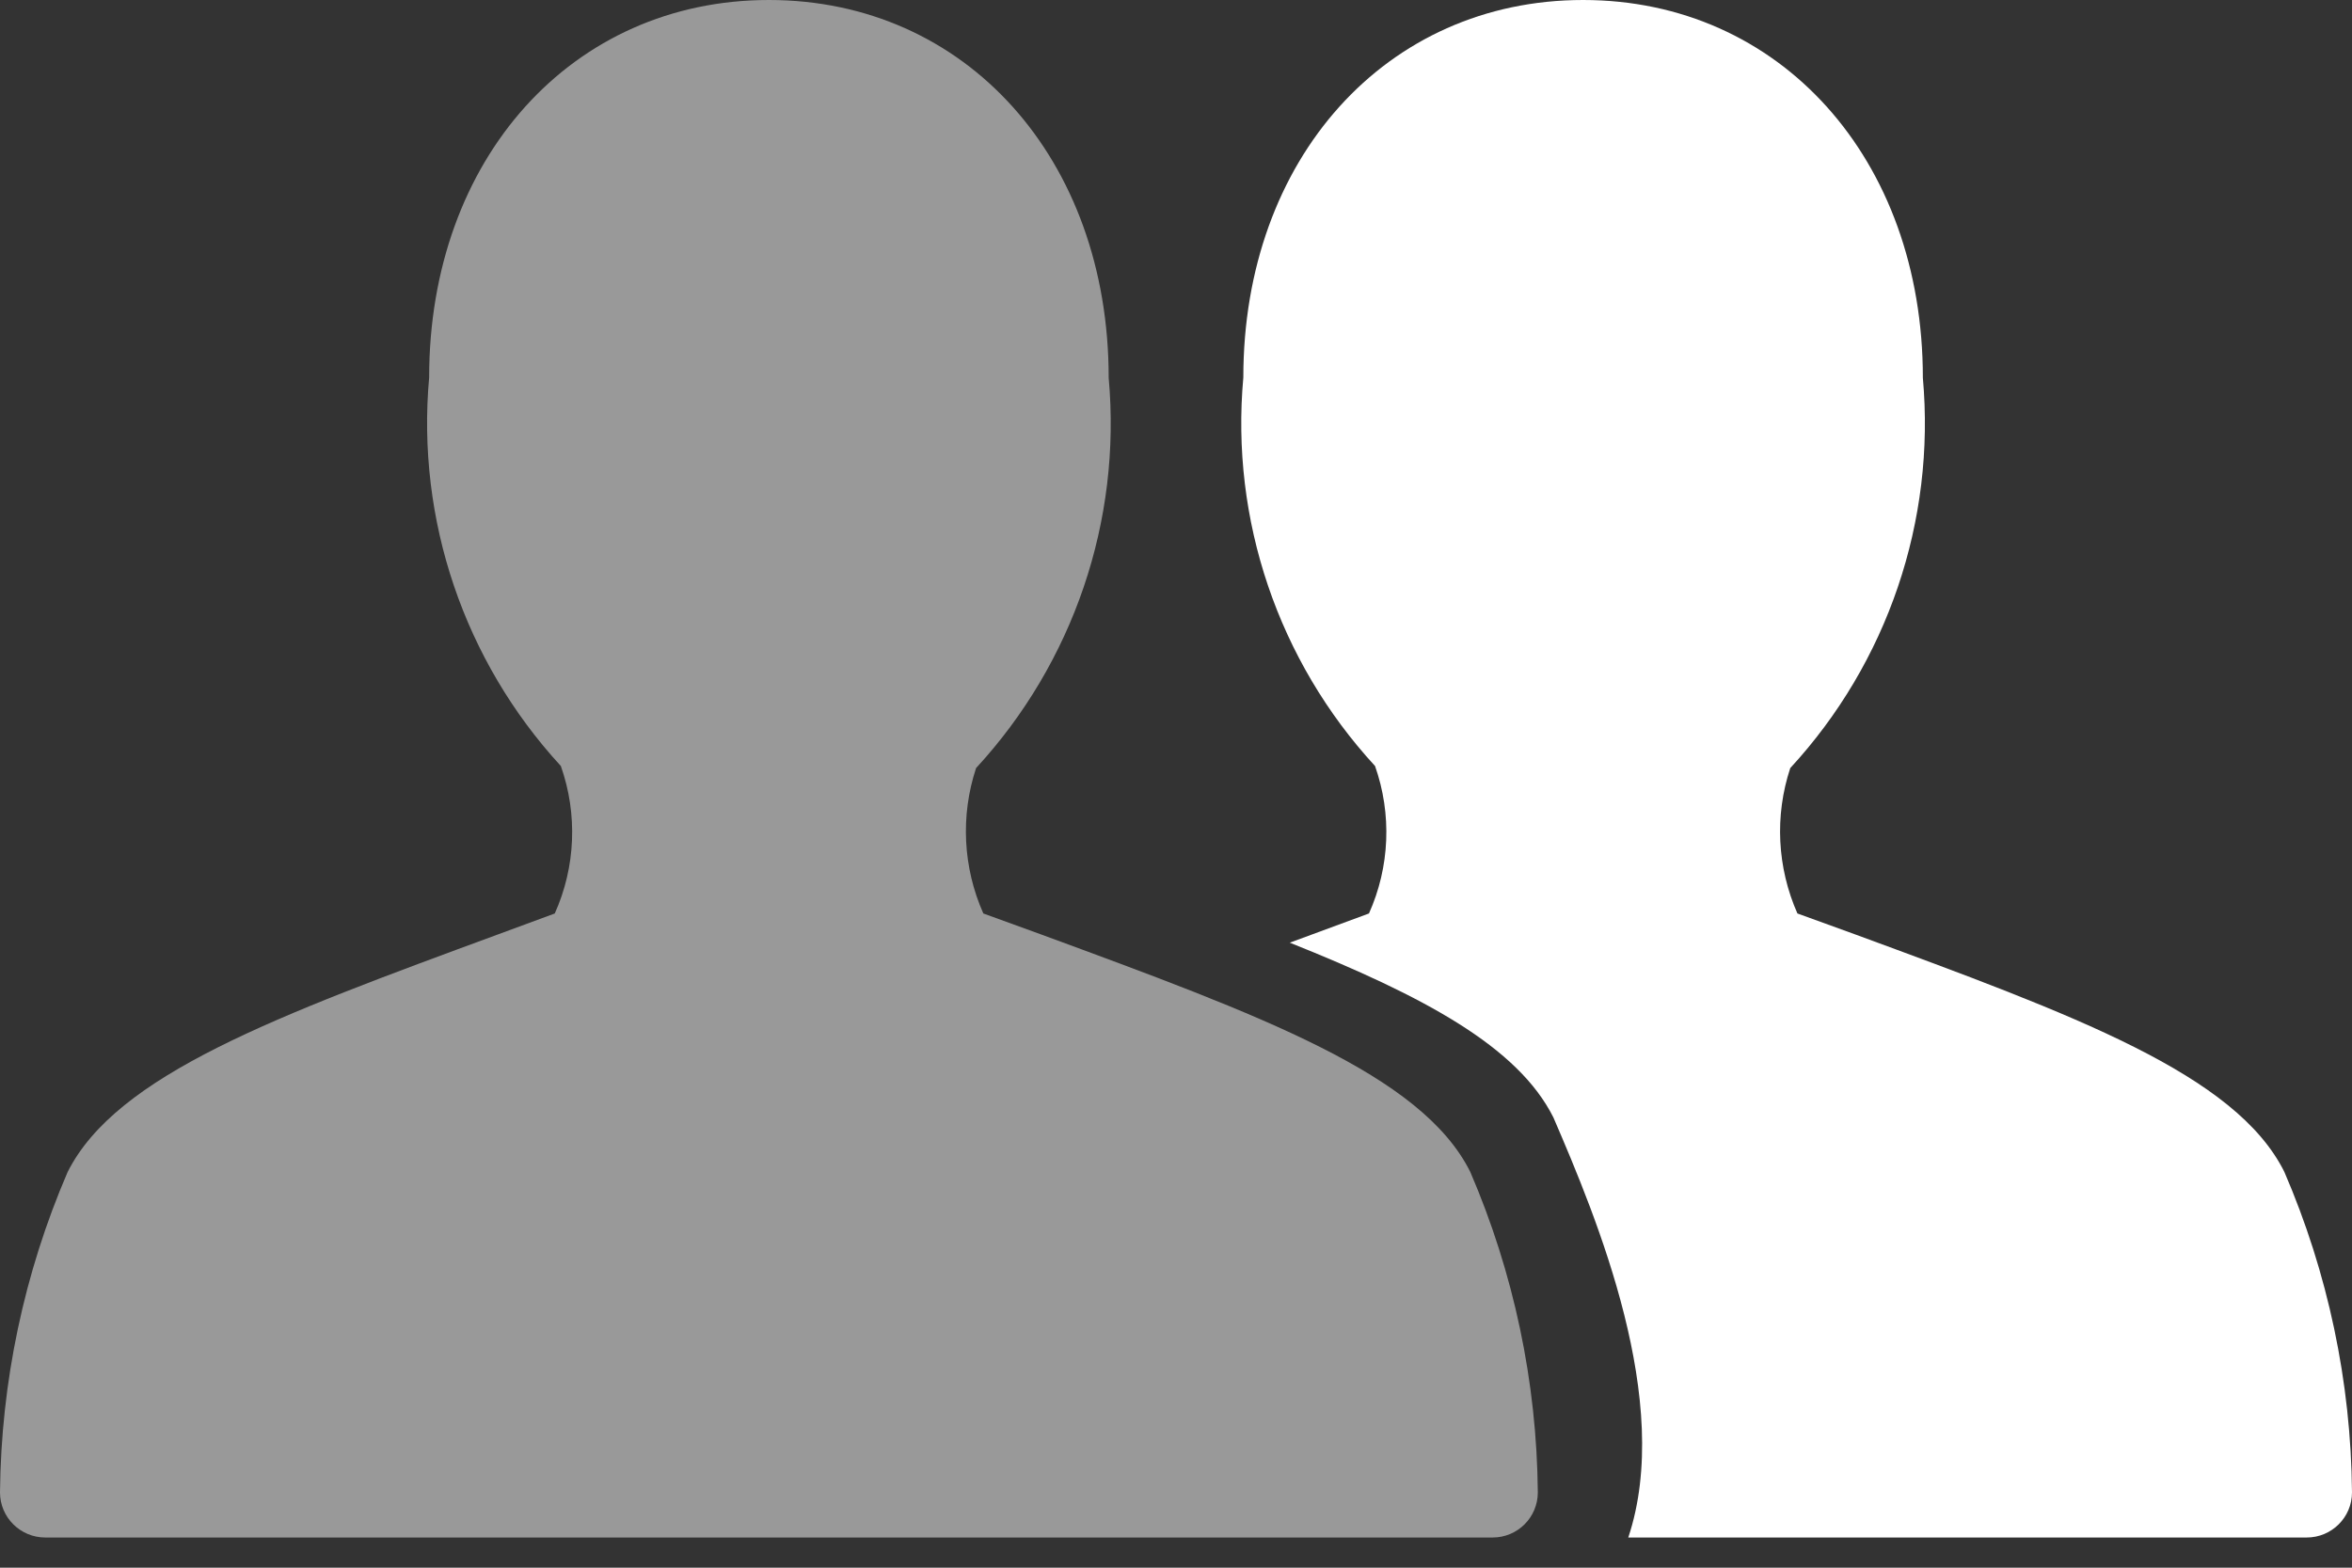
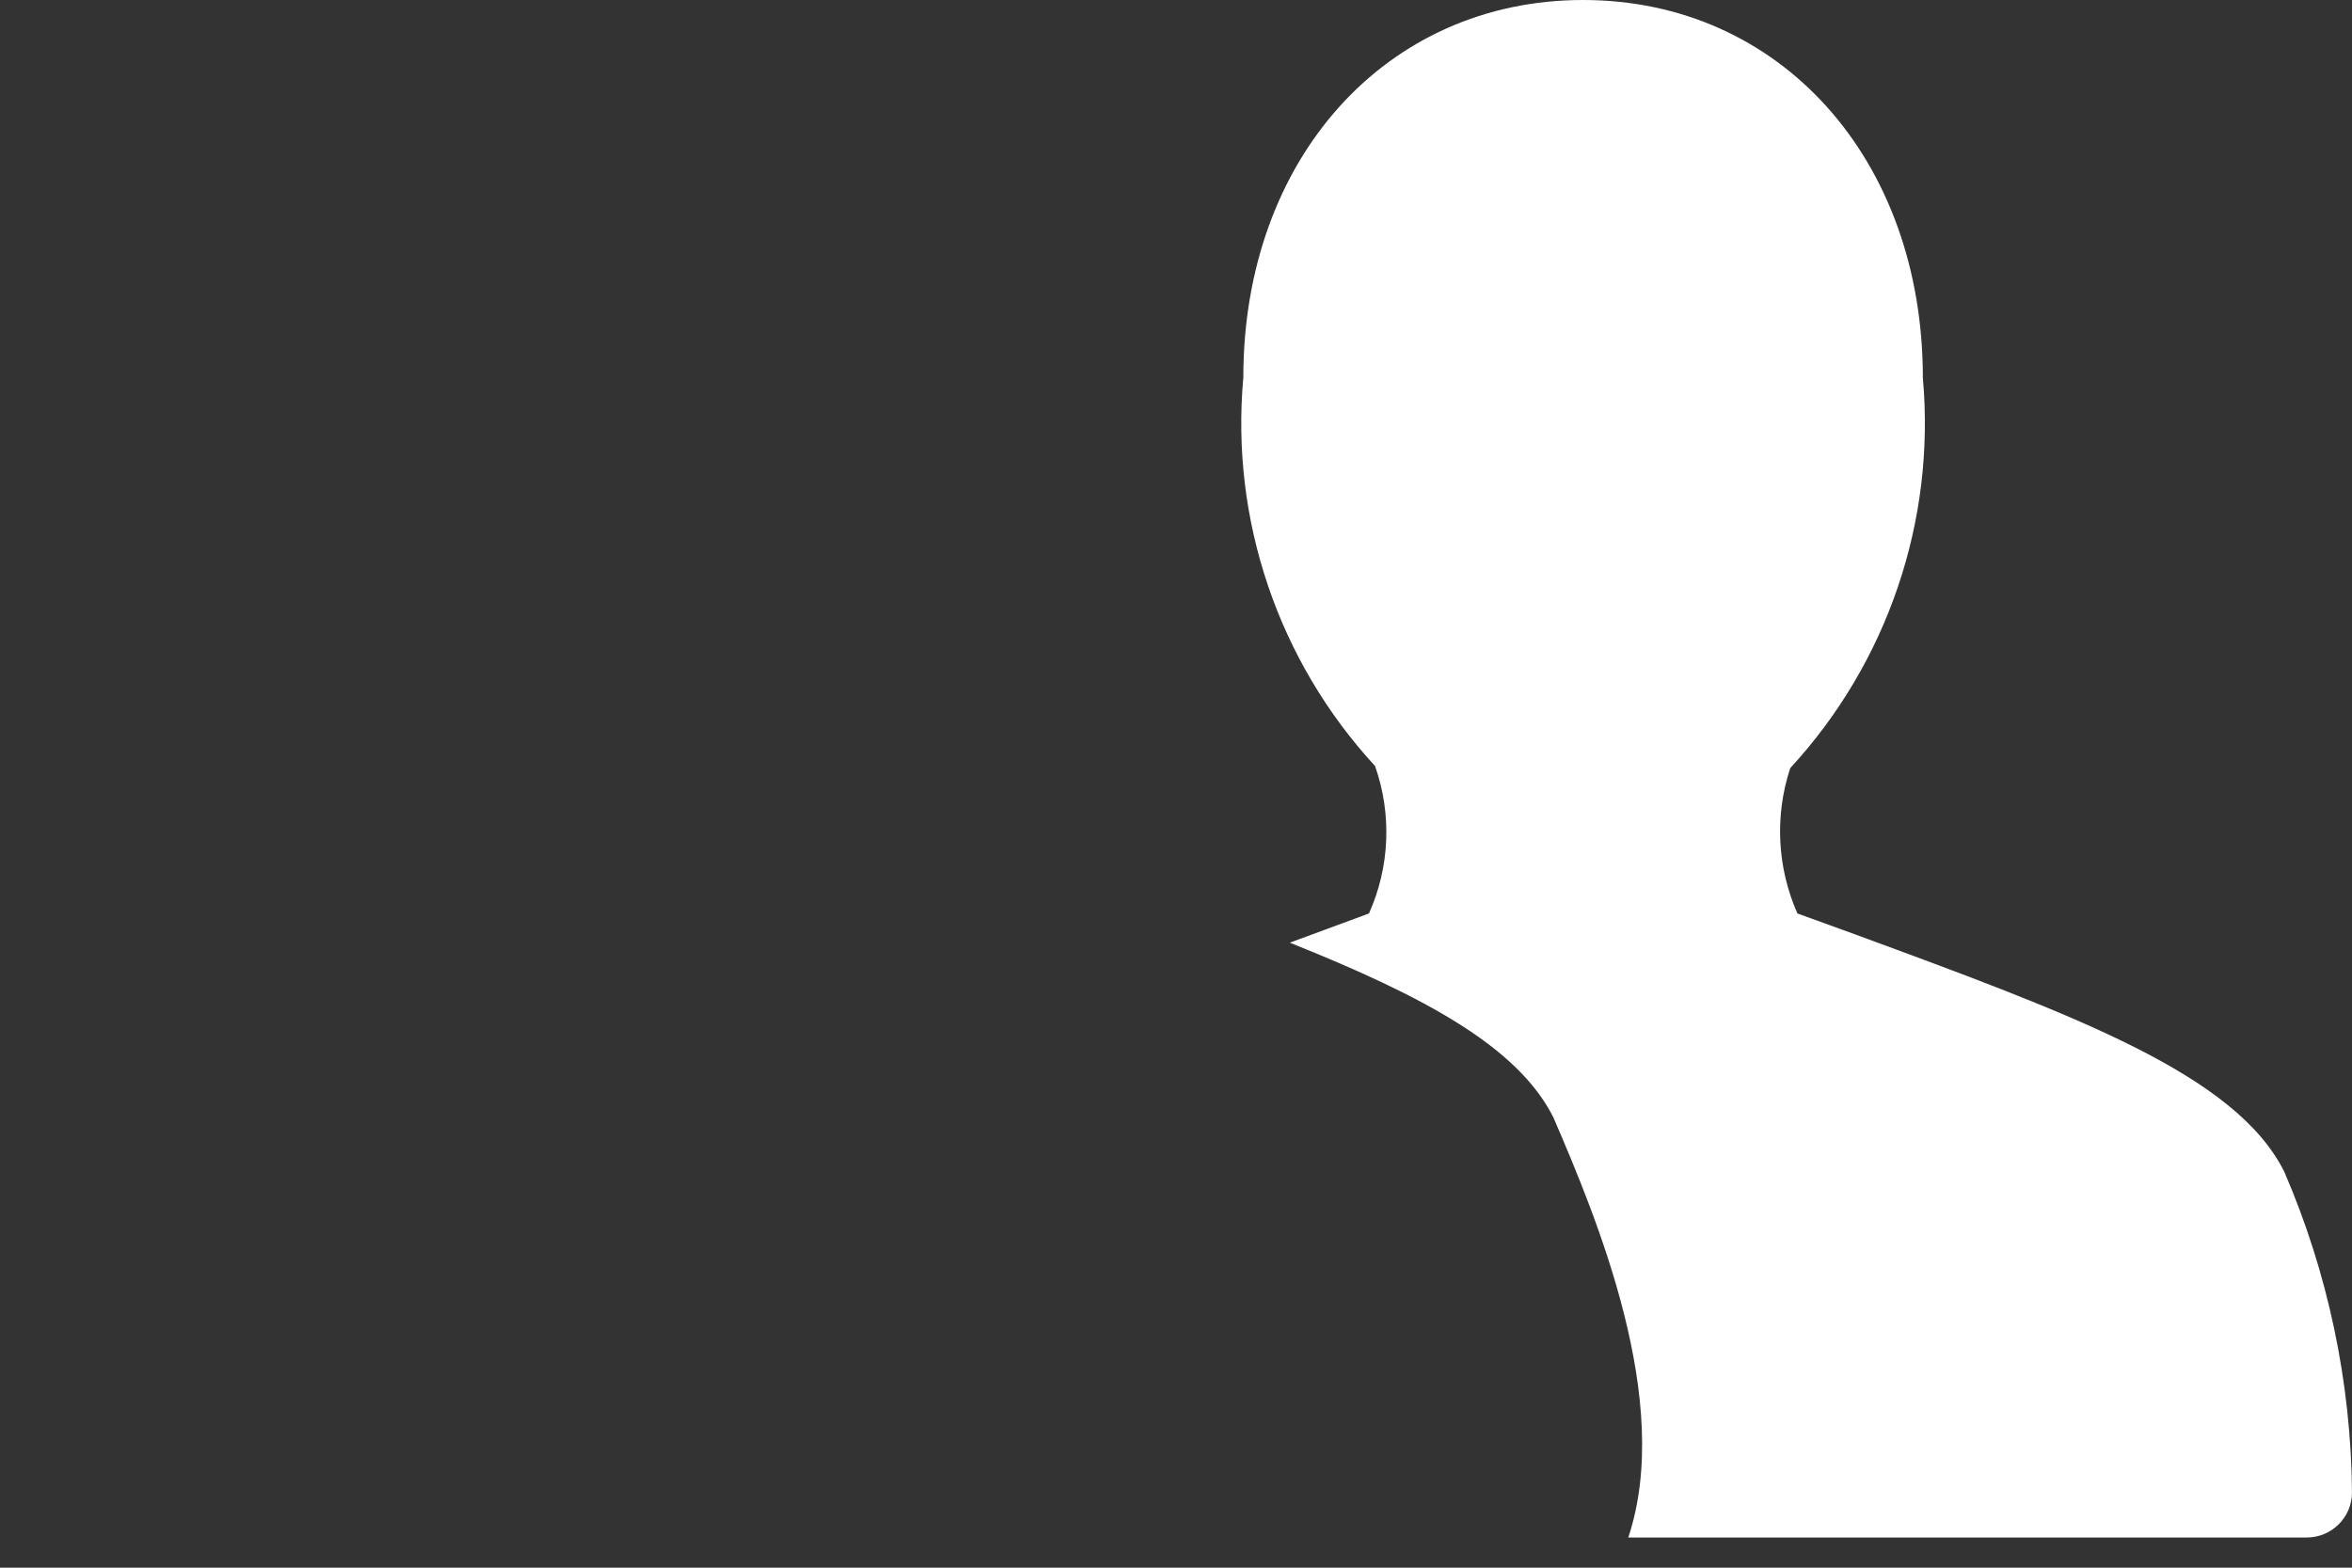
<svg xmlns="http://www.w3.org/2000/svg" width="24" height="16" viewBox="0 0 24 16" fill="none">
  <rect x="0" y="0" width="24" height="16" fill="#333333" stroke="none" />
-   <path opacity="0.5" d="M10.615 9.534L10.034 9.323C9.826 8.855 9.799 8.326 9.96 7.839C10.953 6.762 11.445 5.315 11.313 3.856C11.313 1.621 9.856 0 7.846 0C5.837 0 4.379 1.621 4.379 3.853C4.248 5.305 4.736 6.745 5.723 7.818C5.896 8.309 5.874 8.848 5.661 9.323L5.078 9.538C2.82 10.369 1.188 10.969 0.69 11.962C0.245 12.995 0.011 14.106 0 15.231C0 15.486 0.207 15.692 0.462 15.692H15.231C15.486 15.692 15.692 15.486 15.692 15.231C15.682 14.105 15.447 12.992 15.002 11.959C14.504 10.965 12.872 10.364 10.615 9.534Z" fill="white" />
  <path fill-rule="evenodd" clip-rule="evenodd" d="M16.615 15.692L23.538 15.692C23.793 15.692 24 15.486 24 15.231C23.99 14.105 23.755 12.992 23.309 11.959C22.812 10.965 21.18 10.364 18.923 9.534L18.341 9.323C18.134 8.855 18.107 8.326 18.268 7.839C19.261 6.762 19.752 5.315 19.621 3.856C19.621 1.621 18.163 0 16.154 0C14.144 0 12.687 1.621 12.687 3.853C12.555 5.305 13.043 6.745 14.031 7.818C14.204 8.309 14.182 8.848 13.969 9.323L13.386 9.538L13.381 9.54C13.307 9.567 13.234 9.594 13.161 9.621C14.527 10.167 15.489 10.682 15.851 11.405C16.297 12.439 17.077 14.308 16.615 15.692Z" fill="white" />
</svg>